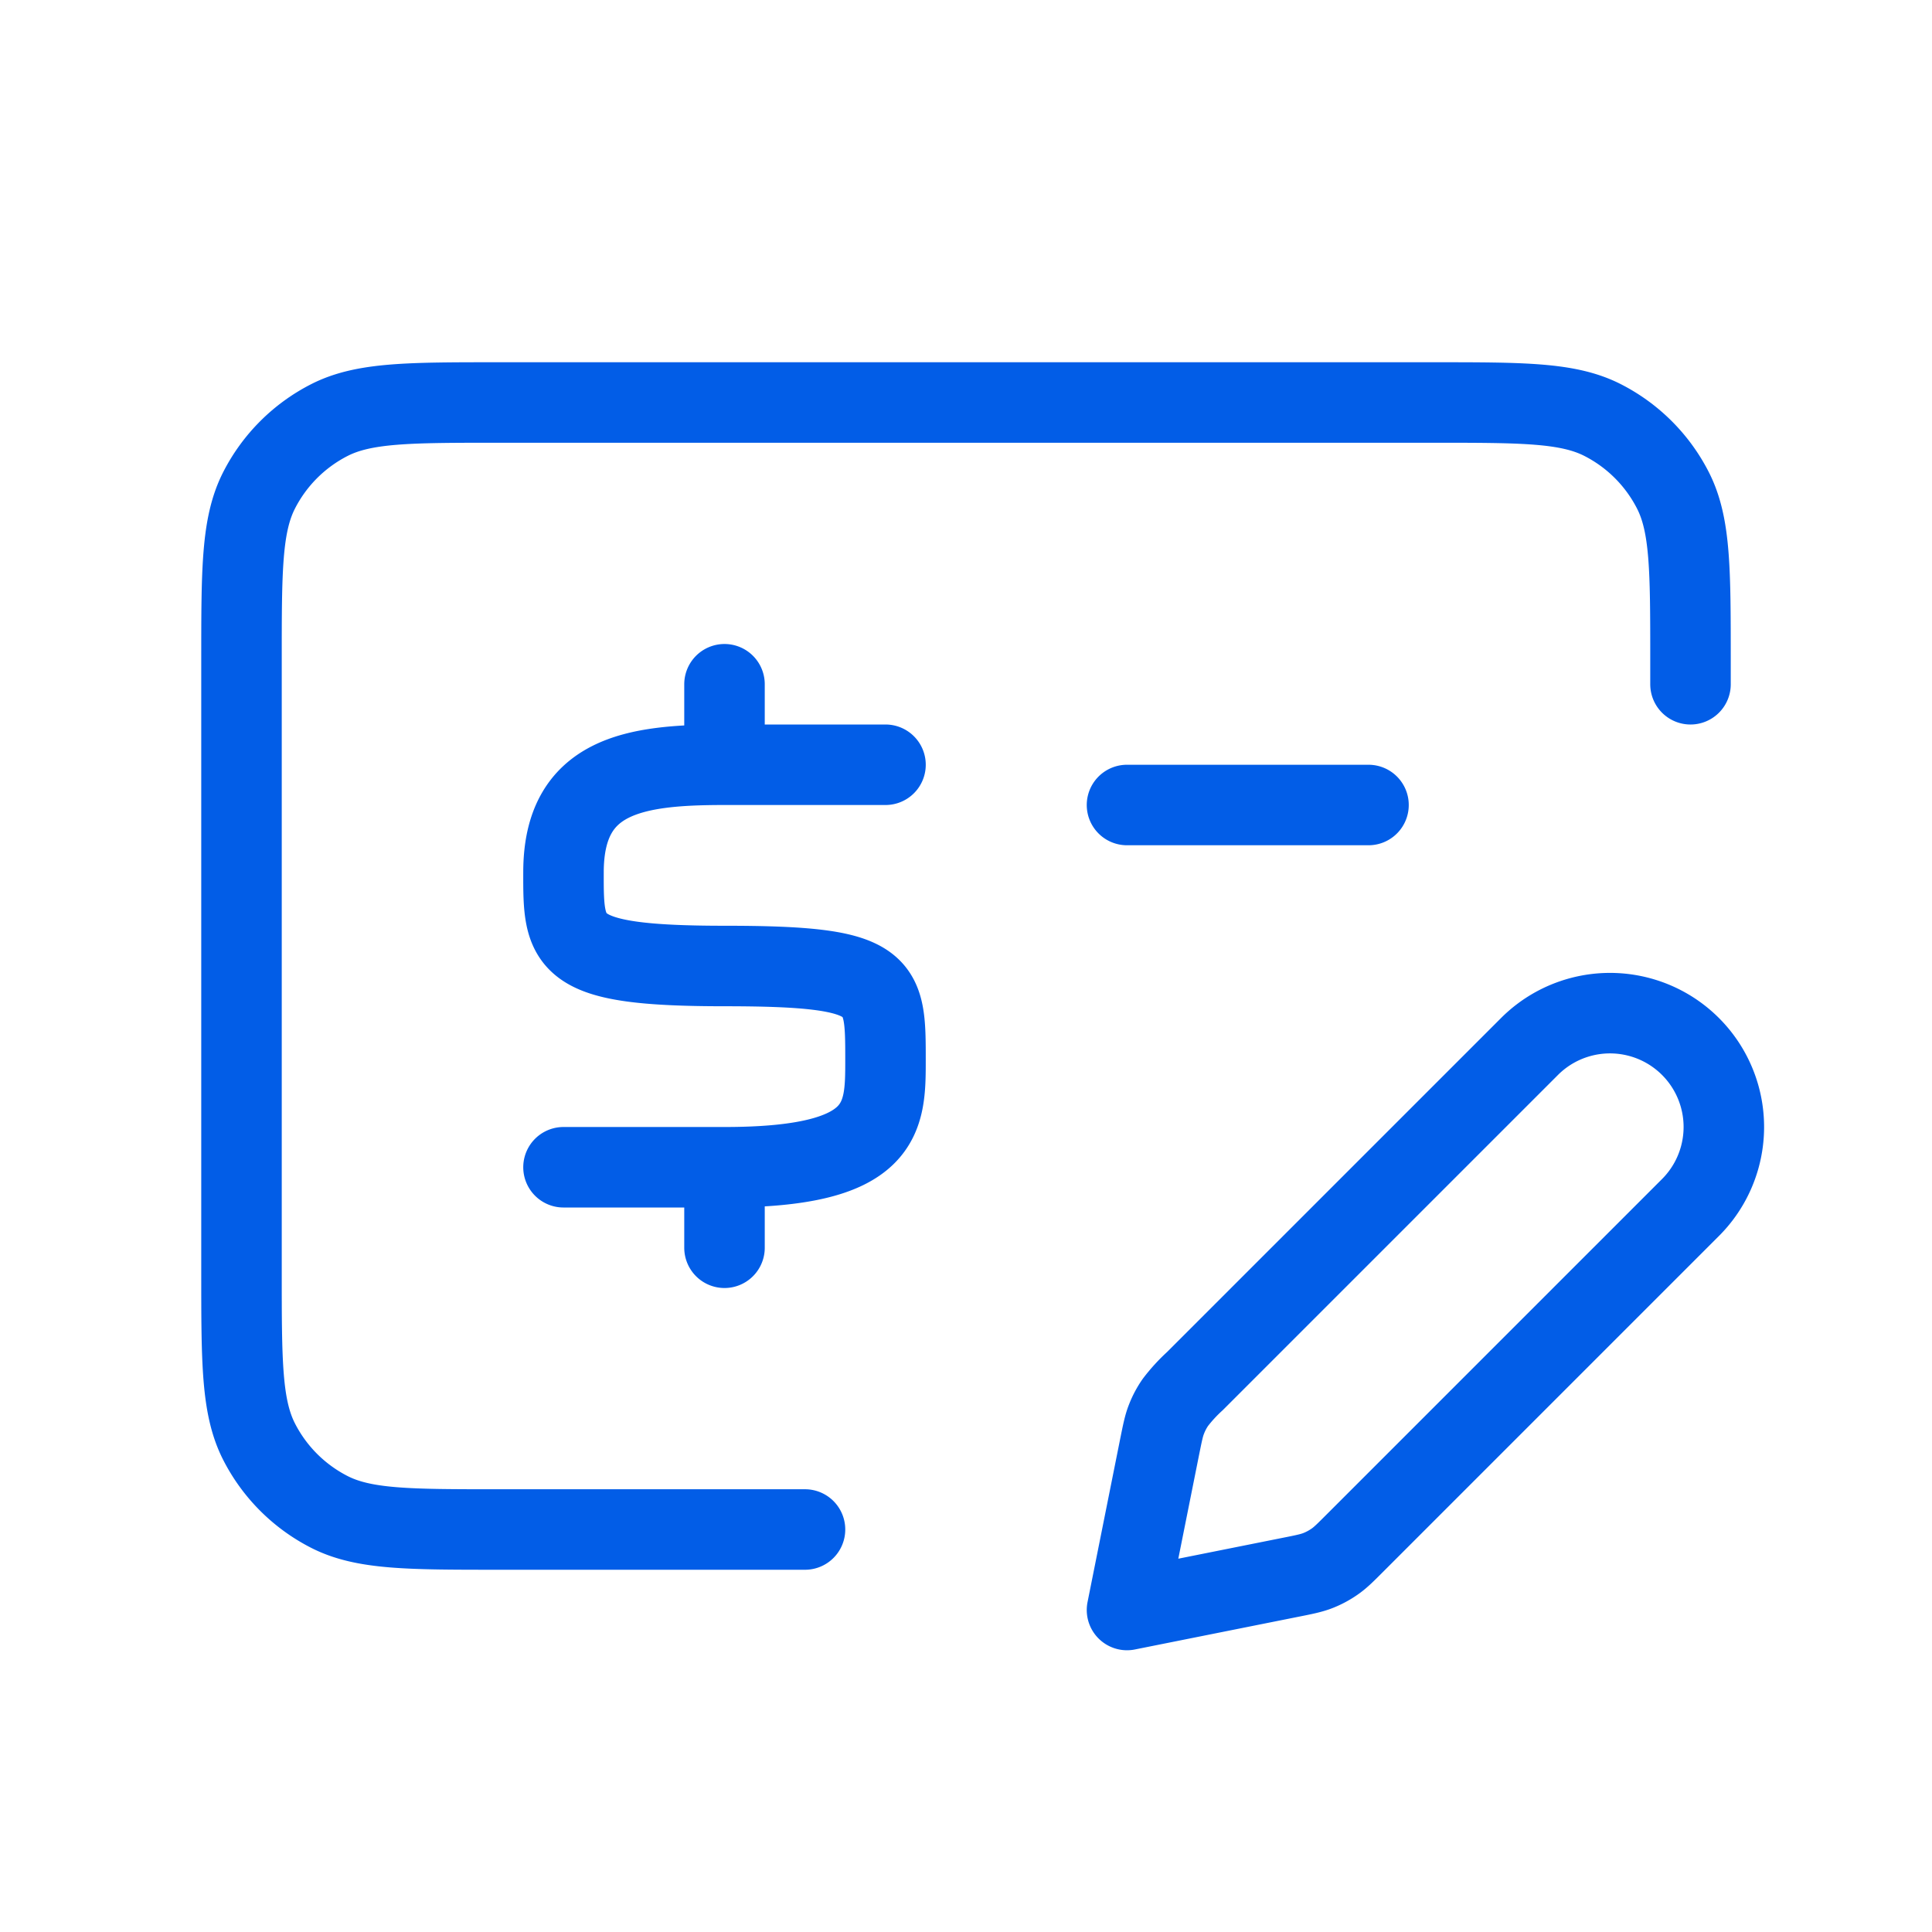
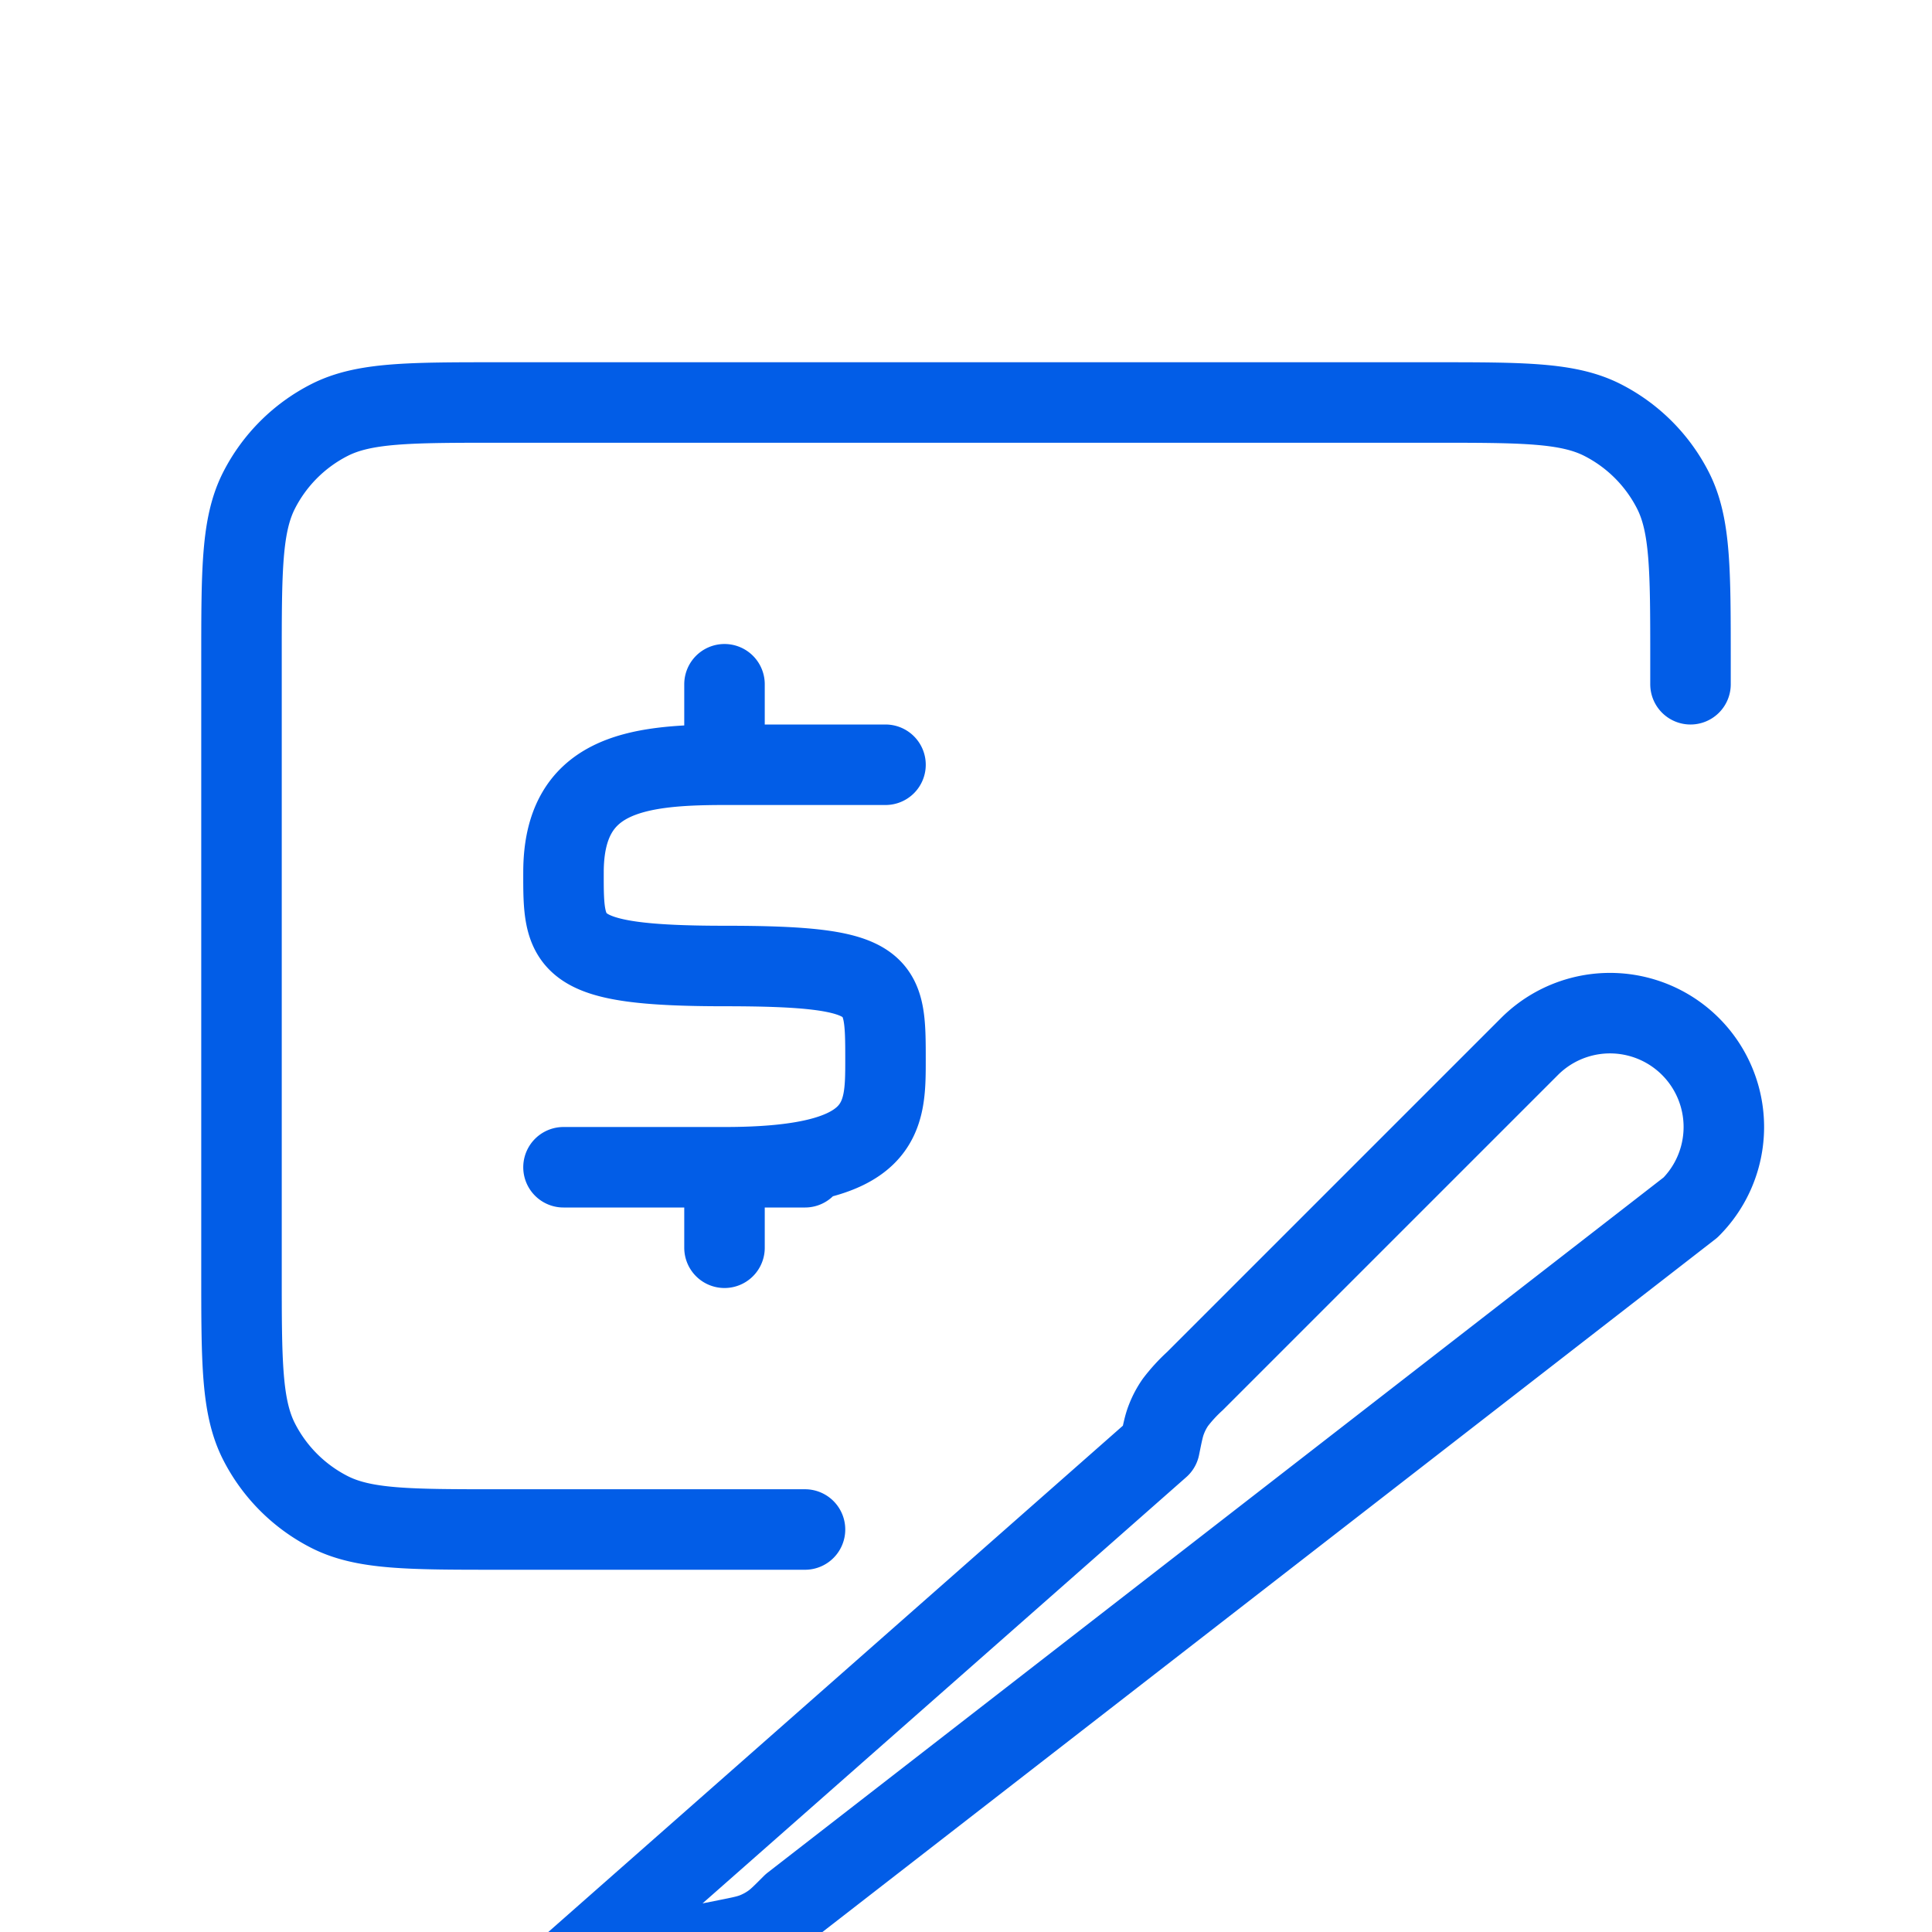
<svg xmlns="http://www.w3.org/2000/svg" preserveAspectRatio="xMidYMid meet" data-bbox="3 5 18.414 15" viewBox="0 0 24 24" height="800" width="800" data-type="ugc" role="presentation" aria-hidden="true" aria-label="">
  <g>
-     <path stroke-linejoin="round" stroke-linecap="round" strokeWidth="2" stroke="#025de7" d="M10 19H6.2c-1.12 0-1.68 0-2.108-.218a2 2 0 0 1-.874-.874C3 17.48 3 16.92 3 15.8V8.2c0-1.12 0-1.68.218-2.108a2 2 0 0 1 .874-.874C4.52 5 5.08 5 6.2 5h11.6c1.12 0 1.68 0 2.108.218a2 2 0 0 1 .874.874C21 6.52 21 7.08 21 8.2v.3m-12 1v-1m0 1h2m-2 0c-1.117 0-1.998.126-2 1.332-.002.9 0 1.168 2 1.168s2 .206 2 1.167c0 .722 0 1.333-2 1.333m0 1v-1m0 0H7m7-4.5h3m-3 10 2.025-.405c.177-.035.265-.053.347-.085a1 1 0 0 0 .207-.111c.073-.05.136-.114.264-.242L21 15a1.414 1.414 0 1 0-2-2l-4.157 4.157a2 2 0 0 0-.242.264 1 1 0 0 0-.11.207c-.033.082-.05.17-.086.347z" fill="none" />
+     <path stroke-linejoin="round" stroke-linecap="round" strokeWidth="2" stroke="#025de7" d="M10 19H6.2c-1.12 0-1.68 0-2.108-.218a2 2 0 0 1-.874-.874C3 17.48 3 16.92 3 15.8V8.2c0-1.12 0-1.68.218-2.108a2 2 0 0 1 .874-.874C4.52 5 5.08 5 6.2 5h11.6c1.12 0 1.68 0 2.108.218a2 2 0 0 1 .874.874C21 6.52 21 7.08 21 8.2v.3m-12 1v-1m0 1h2m-2 0c-1.117 0-1.998.126-2 1.332-.002.9 0 1.168 2 1.168s2 .206 2 1.167c0 .722 0 1.333-2 1.333m0 1v-1m0 0H7h3m-3 10 2.025-.405c.177-.035.265-.053.347-.085a1 1 0 0 0 .207-.111c.073-.05.136-.114.264-.242L21 15a1.414 1.414 0 1 0-2-2l-4.157 4.157a2 2 0 0 0-.242.264 1 1 0 0 0-.11.207c-.033.082-.05.17-.086.347z" fill="none" />
  </g>
</svg>